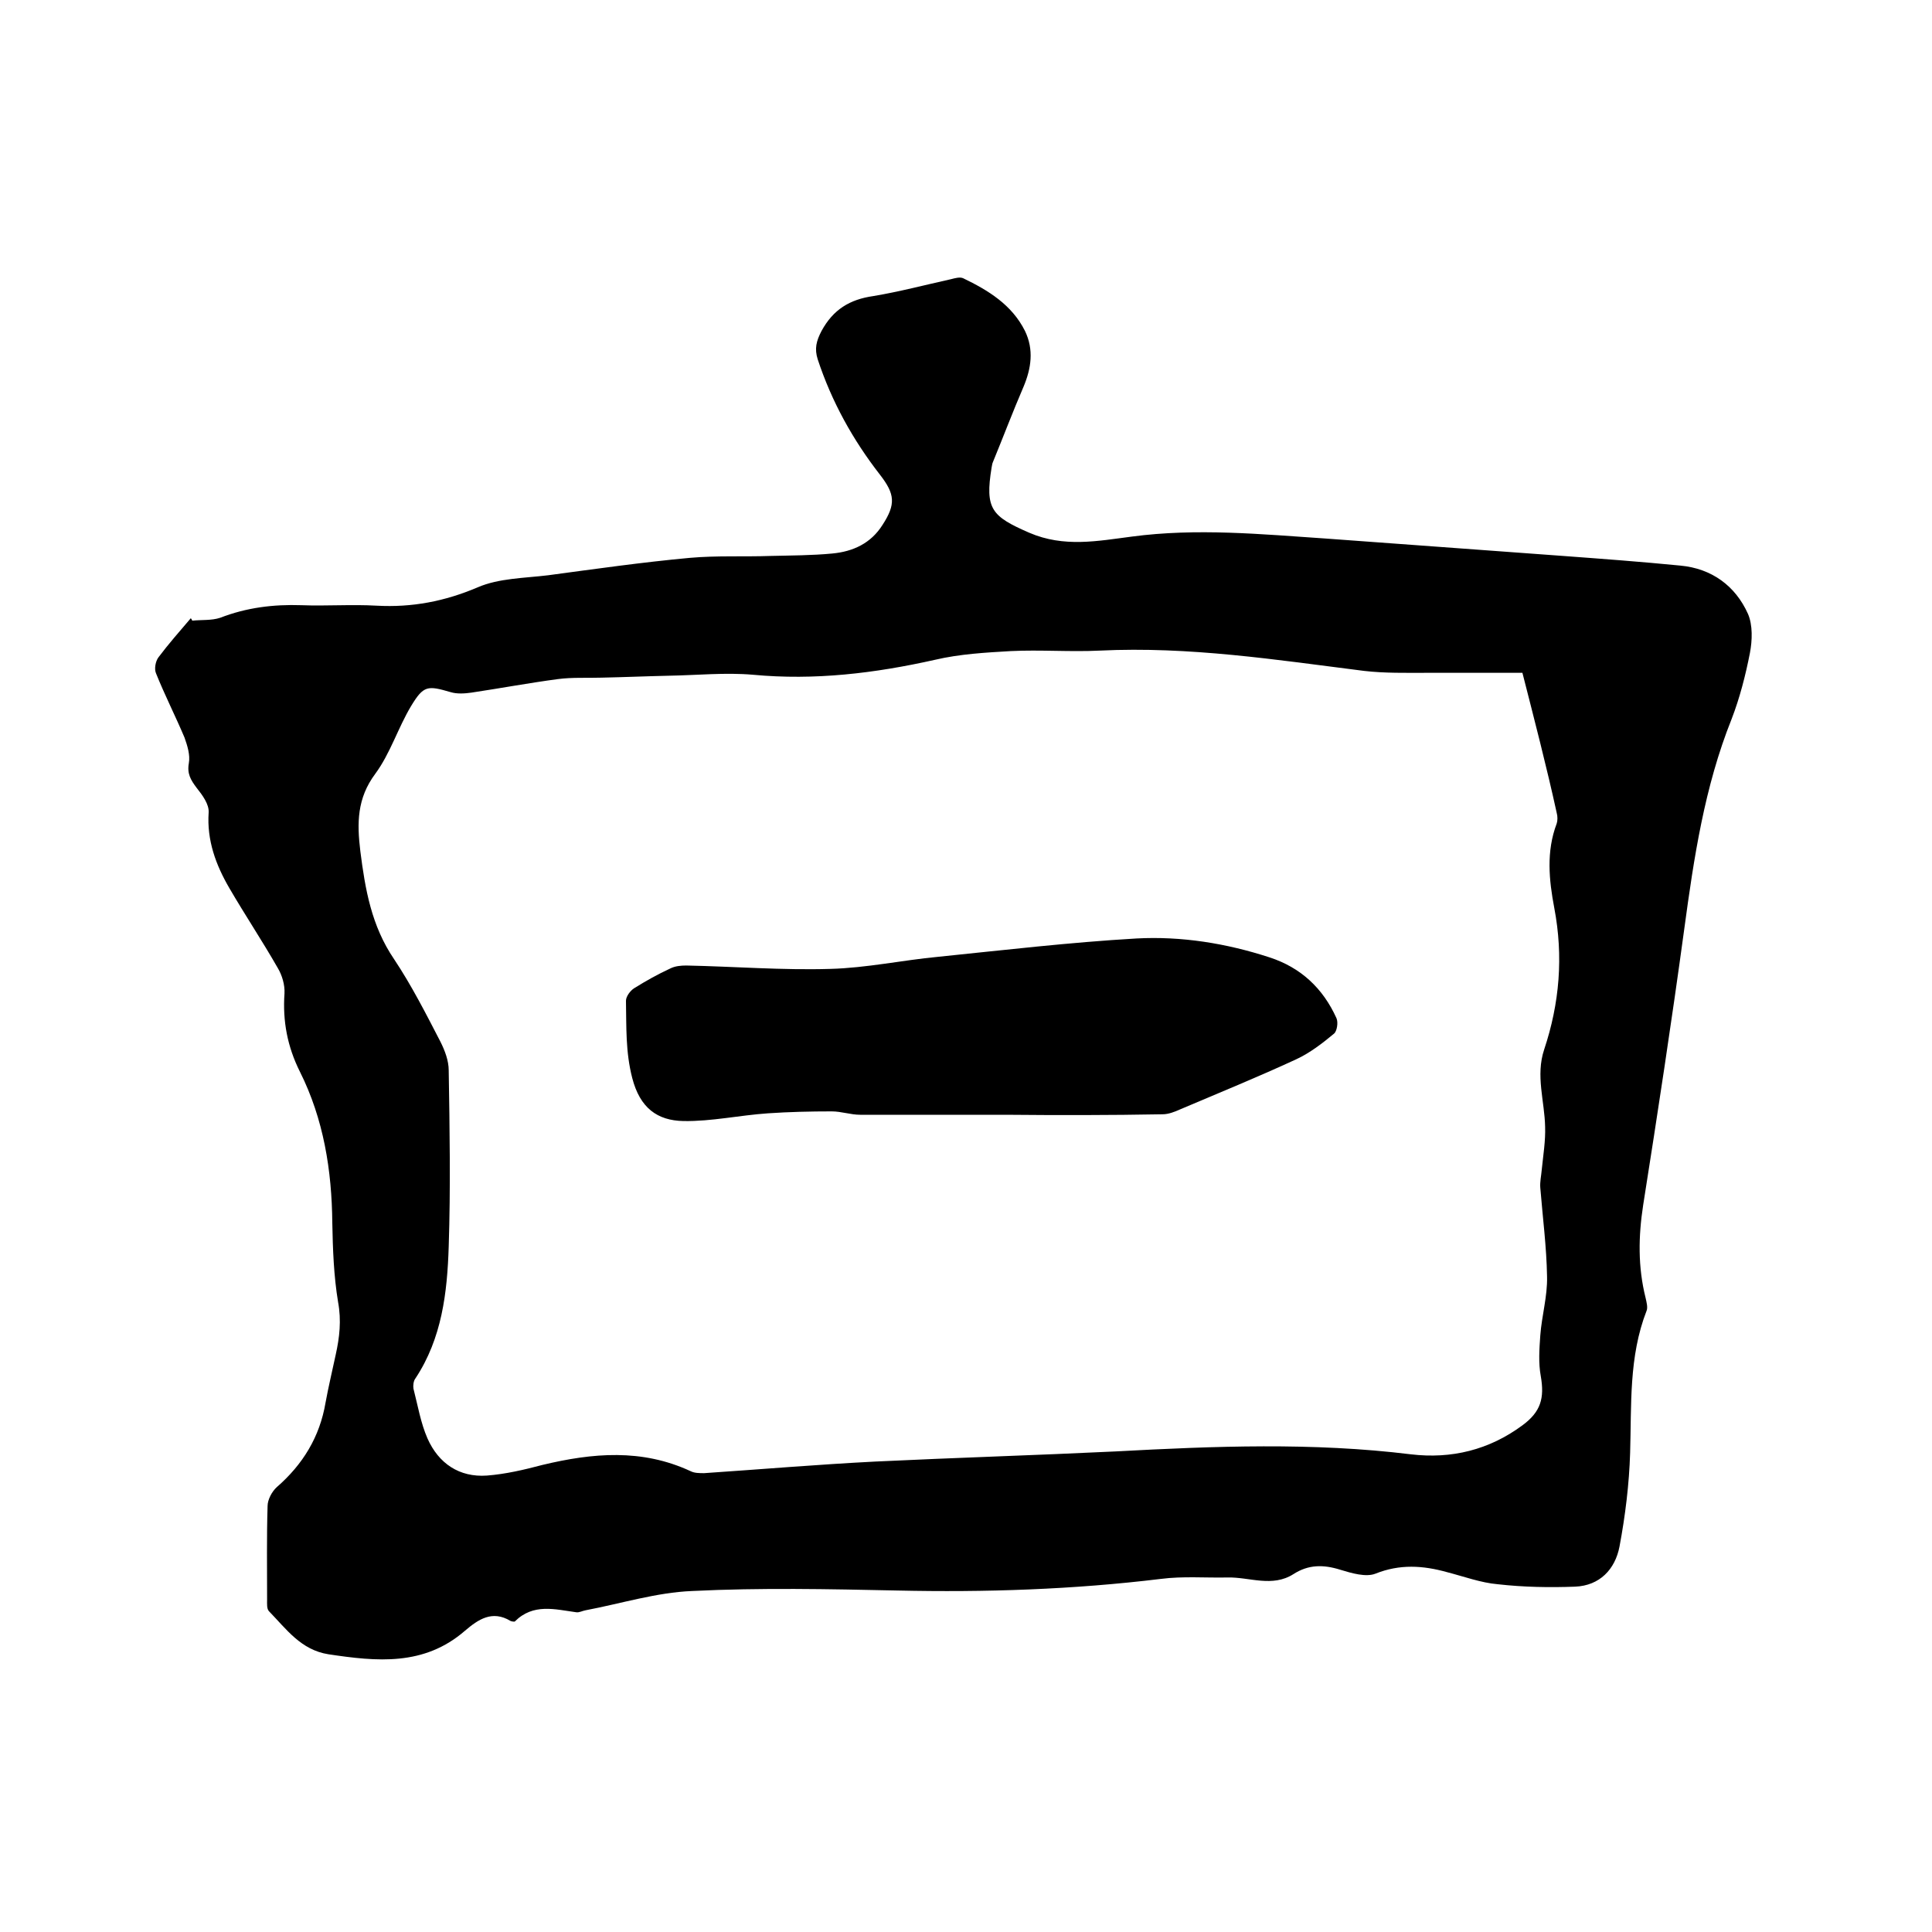
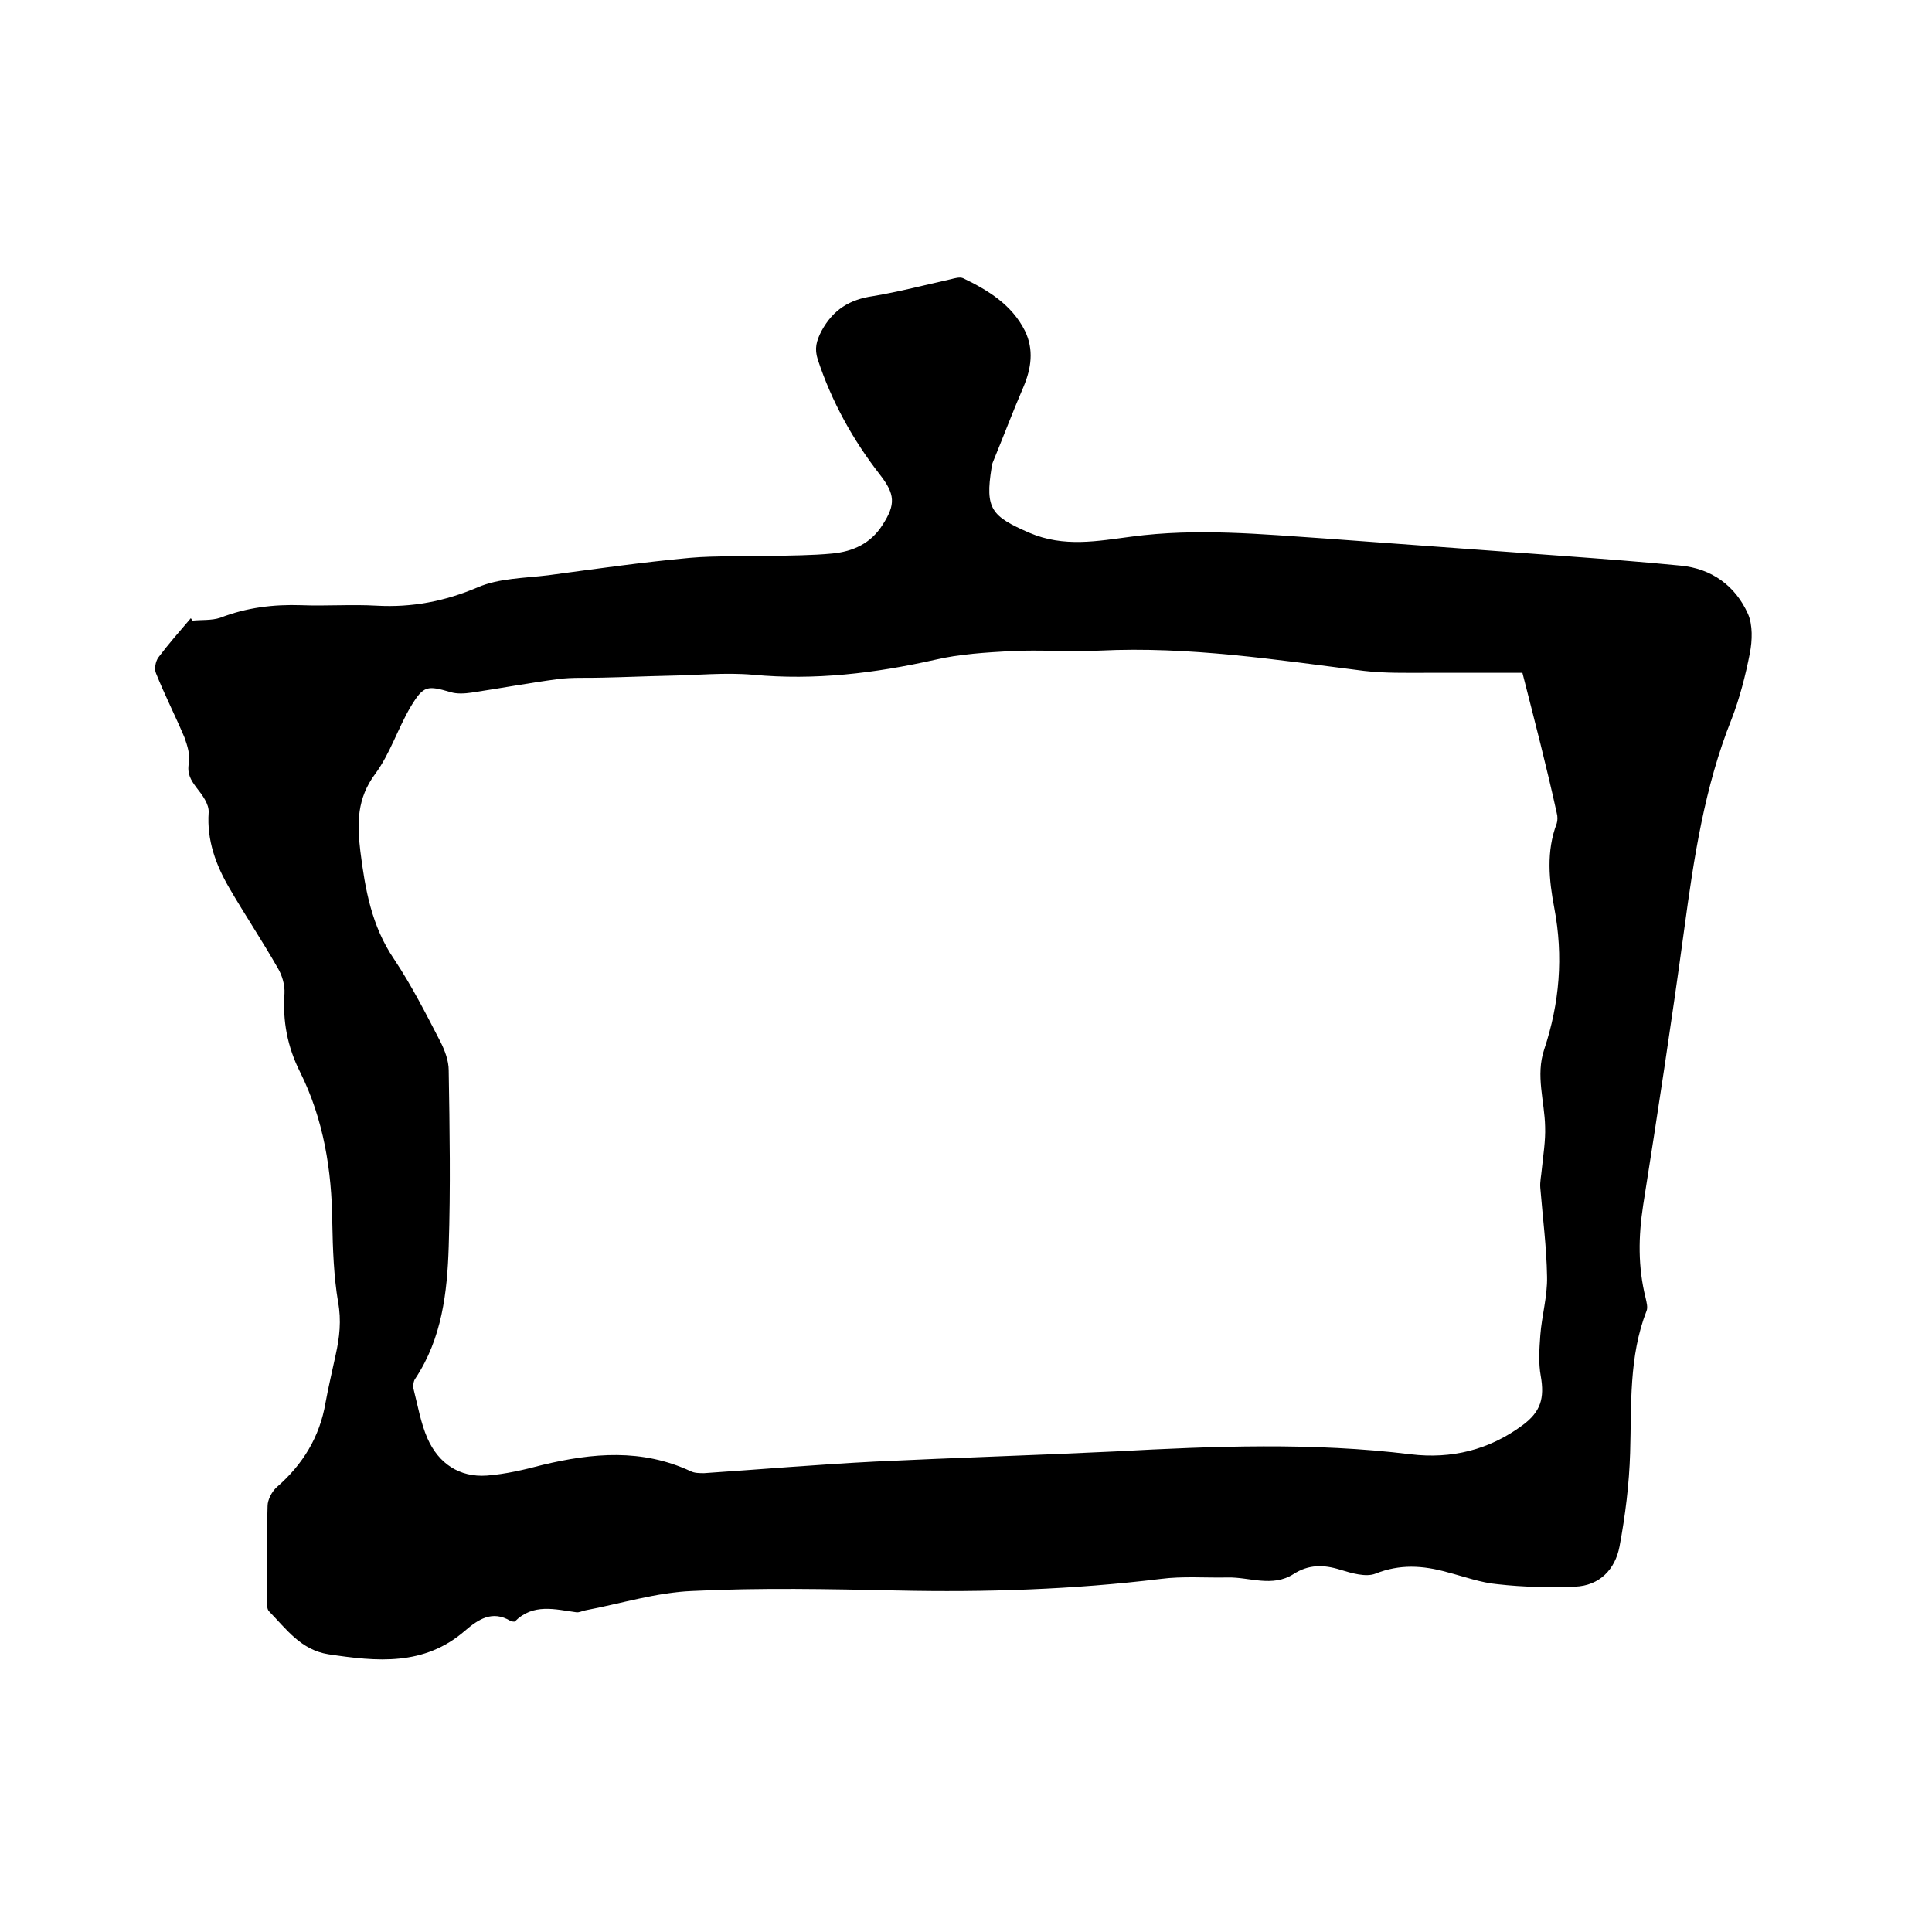
<svg xmlns="http://www.w3.org/2000/svg" enable-background="new 0 0 400 400" viewBox="0 0 400 400">
  <path d="m39.8 128.5c1.9-.2 4 0 5.8-.6 5.4-2.1 11-2.8 16.8-2.6 5.2.2 10.4-.2 15.6.1 7.3.4 14.1-.9 20.9-3.8 4.4-1.9 9.7-1.9 14.6-2.5 9.7-1.3 19.5-2.7 29.3-3.6 5.6-.5 11.2-.2 16.8-.4 4.2-.1 8.5-.1 12.7-.5 4.3-.4 8-2.1 10.4-5.9 2.8-4.3 2.6-6.4-.5-10.4-5.6-7.2-10-15.1-12.9-23.9-.7-2.2-.3-3.8.8-5.9 2.4-4.4 5.8-6.5 10.7-7.2 5.4-.9 10.7-2.3 16.1-3.5.8-.2 1.8-.5 2.5-.2 5.2 2.5 10.1 5.5 12.8 10.9 1.9 3.9 1.3 7.8-.3 11.6-2.2 5.1-4.2 10.4-6.3 15.5-.2.4-.2.8-.3 1.2-1.4 8.6 0 10.1 7.8 13.5 7.2 3.1 14.2 1.7 21.2.8 13.5-1.8 26.8-.5 40.2.4 16.4 1.2 32.7 2.4 49.1 3.6 8.1.6 16.2 1.2 24.3 2 6.5.6 11.4 4.2 14 10 1 2.3.9 5.5.4 8.1-.9 4.6-2.1 9.3-3.8 13.7-5.6 14-7.8 28.7-9.8 43.5-2.6 19.1-5.5 38.1-8.5 57.1-1 6.5-1.1 12.8.5 19.2.2.9.5 2 .2 2.7-3.7 9.5-3.1 19.5-3.4 29.4-.2 6.5-1 13-2.2 19.4-.9 4.7-4.1 8.1-9.2 8.3-5.3.2-10.7.1-16-.5-3.5-.3-7-1.6-10.5-2.5-5-1.4-9.8-1.7-14.8.3-2 .8-5-.1-7.3-.8-3.5-1.1-6.6-1.1-9.7.9-4.4 2.8-9.1.6-13.6.7-4.6.1-9.3-.3-13.9.3-18.1 2.2-36.3 2.8-54.5 2.4-14.2-.3-28.3-.6-42.5.1-7.4.3-14.7 2.6-22.1 4-.6.1-1.3.5-1.9.4-4.4-.6-8.9-1.9-12.7 1.9-.1.1-.7 0-.9-.1-3.8-2.3-6.7-.3-9.4 2-8.5 7.4-18.3 6.4-28.3 4.9-5.7-.9-8.7-5.2-12.3-8.9-.5-.5-.4-1.6-.4-2.4 0-6.5-.1-12.9.1-19.4 0-1.3.9-3 1.9-3.9 5.4-4.7 8.9-10.4 10.1-17.5.6-3.3 1.4-6.6 2.1-9.9.8-3.6 1.2-7.1.5-10.9-.9-5.4-1.1-11-1.2-16.4-.1-10.9-1.8-21.5-6.7-31.3-2.6-5.2-3.6-10.5-3.2-16.2.1-1.8-.5-3.8-1.4-5.3-3.2-5.6-6.8-11-10-16.5-2.8-4.8-4.7-9.9-4.3-15.7.1-1.7-1.3-3.6-2.5-5.1-1.2-1.6-2-2.9-1.6-5.1.3-1.7-.3-3.6-.9-5.3-1.9-4.5-4.1-8.8-5.9-13.3-.4-.9-.1-2.5.5-3.3 2.1-2.8 4.4-5.4 6.7-8.1 0 0 .2.2.3.5zm275.4 10.8c-6.7 0-13.3 0-19.8 0-4.3 0-8.7.1-13-.4-18.2-2.3-36.2-5.1-54.7-4.2-6.1.3-12.3-.2-18.4.1-5.2.3-10.6.6-15.7 1.8-12.5 2.8-24.9 4.3-37.7 3.1-5.7-.5-11.6.1-17.4.2-4.6.1-9.2.3-13.9.4-3 .1-6.1-.1-9.1.3-6 .8-11.9 1.9-17.9 2.8-1.4.2-3 .3-4.3-.1-4.8-1.4-5.6-1.4-8.2 2.9-2.7 4.5-4.3 9.8-7.4 14-3.8 5.1-3.8 10.2-3.1 16 1 7.9 2.3 15.5 7 22.4 3.6 5.4 6.6 11.3 9.6 17.1.9 1.8 1.7 3.9 1.7 5.9.2 12.2.4 24.3 0 36.5-.3 9.5-1.4 19-6.9 27.3-.4.5-.5 1.5-.4 2.1.9 3.5 1.5 7.1 2.9 10.3 2.3 5.2 6.6 8.1 12.3 7.7 3.9-.3 7.7-1.2 11.5-2.2 10.4-2.5 20.6-3.4 30.7 1.3.8.4 1.8.4 2.8.4 11.8-.8 23.6-1.8 35.4-2.4 16.6-.8 33.2-1.3 49.8-2.1 20.4-1.1 40.8-1.9 61.1.6 8.4 1 16.2-.9 23.1-6 3.8-2.8 4.6-5.6 3.8-10.2-.5-2.7-.3-5.6-.1-8.4.3-4.1 1.5-8.1 1.4-12.2-.1-6.1-.9-12.2-1.4-18.4-.1-1.2.2-2.5.3-3.7.3-3 .8-6 .7-8.9-.1-5.3-2-10.6-.2-16 3.2-9.6 4-19.3 2.1-29.3-1.1-5.8-1.7-11.7.5-17.5.2-.6.2-1.5 0-2.2-2.1-9.6-4.6-19.2-7.1-29z" />
-   <path d="m208.2 230.8c-10 0-20.1 0-30.1 0-2 0-3.9-.7-5.9-.7-4.4 0-8.8.1-13.2.4-5.9.4-11.7 1.7-17.5 1.6-5.4-.1-9-2.7-10.6-8.9-1.4-5.4-1.2-10.6-1.3-16 0-.9.9-2.1 1.7-2.6 2.4-1.5 4.9-2.9 7.5-4.1 1-.5 2.2-.6 3.3-.6 9.9.2 19.9 1 29.8.7 7.5-.2 14.9-1.8 22.3-2.5 13.7-1.4 27.3-3 41.1-3.8 9.3-.5 18.6 1 27.5 3.9 6.5 2.1 11.1 6.4 13.9 12.6.4.9.1 2.7-.5 3.2-2.4 2-5 4-7.8 5.3-8 3.7-16.1 7-24.1 10.4-1.1.5-2.4 1-3.6 1-10.9.2-21.7.2-32.5.1z" />
</svg>